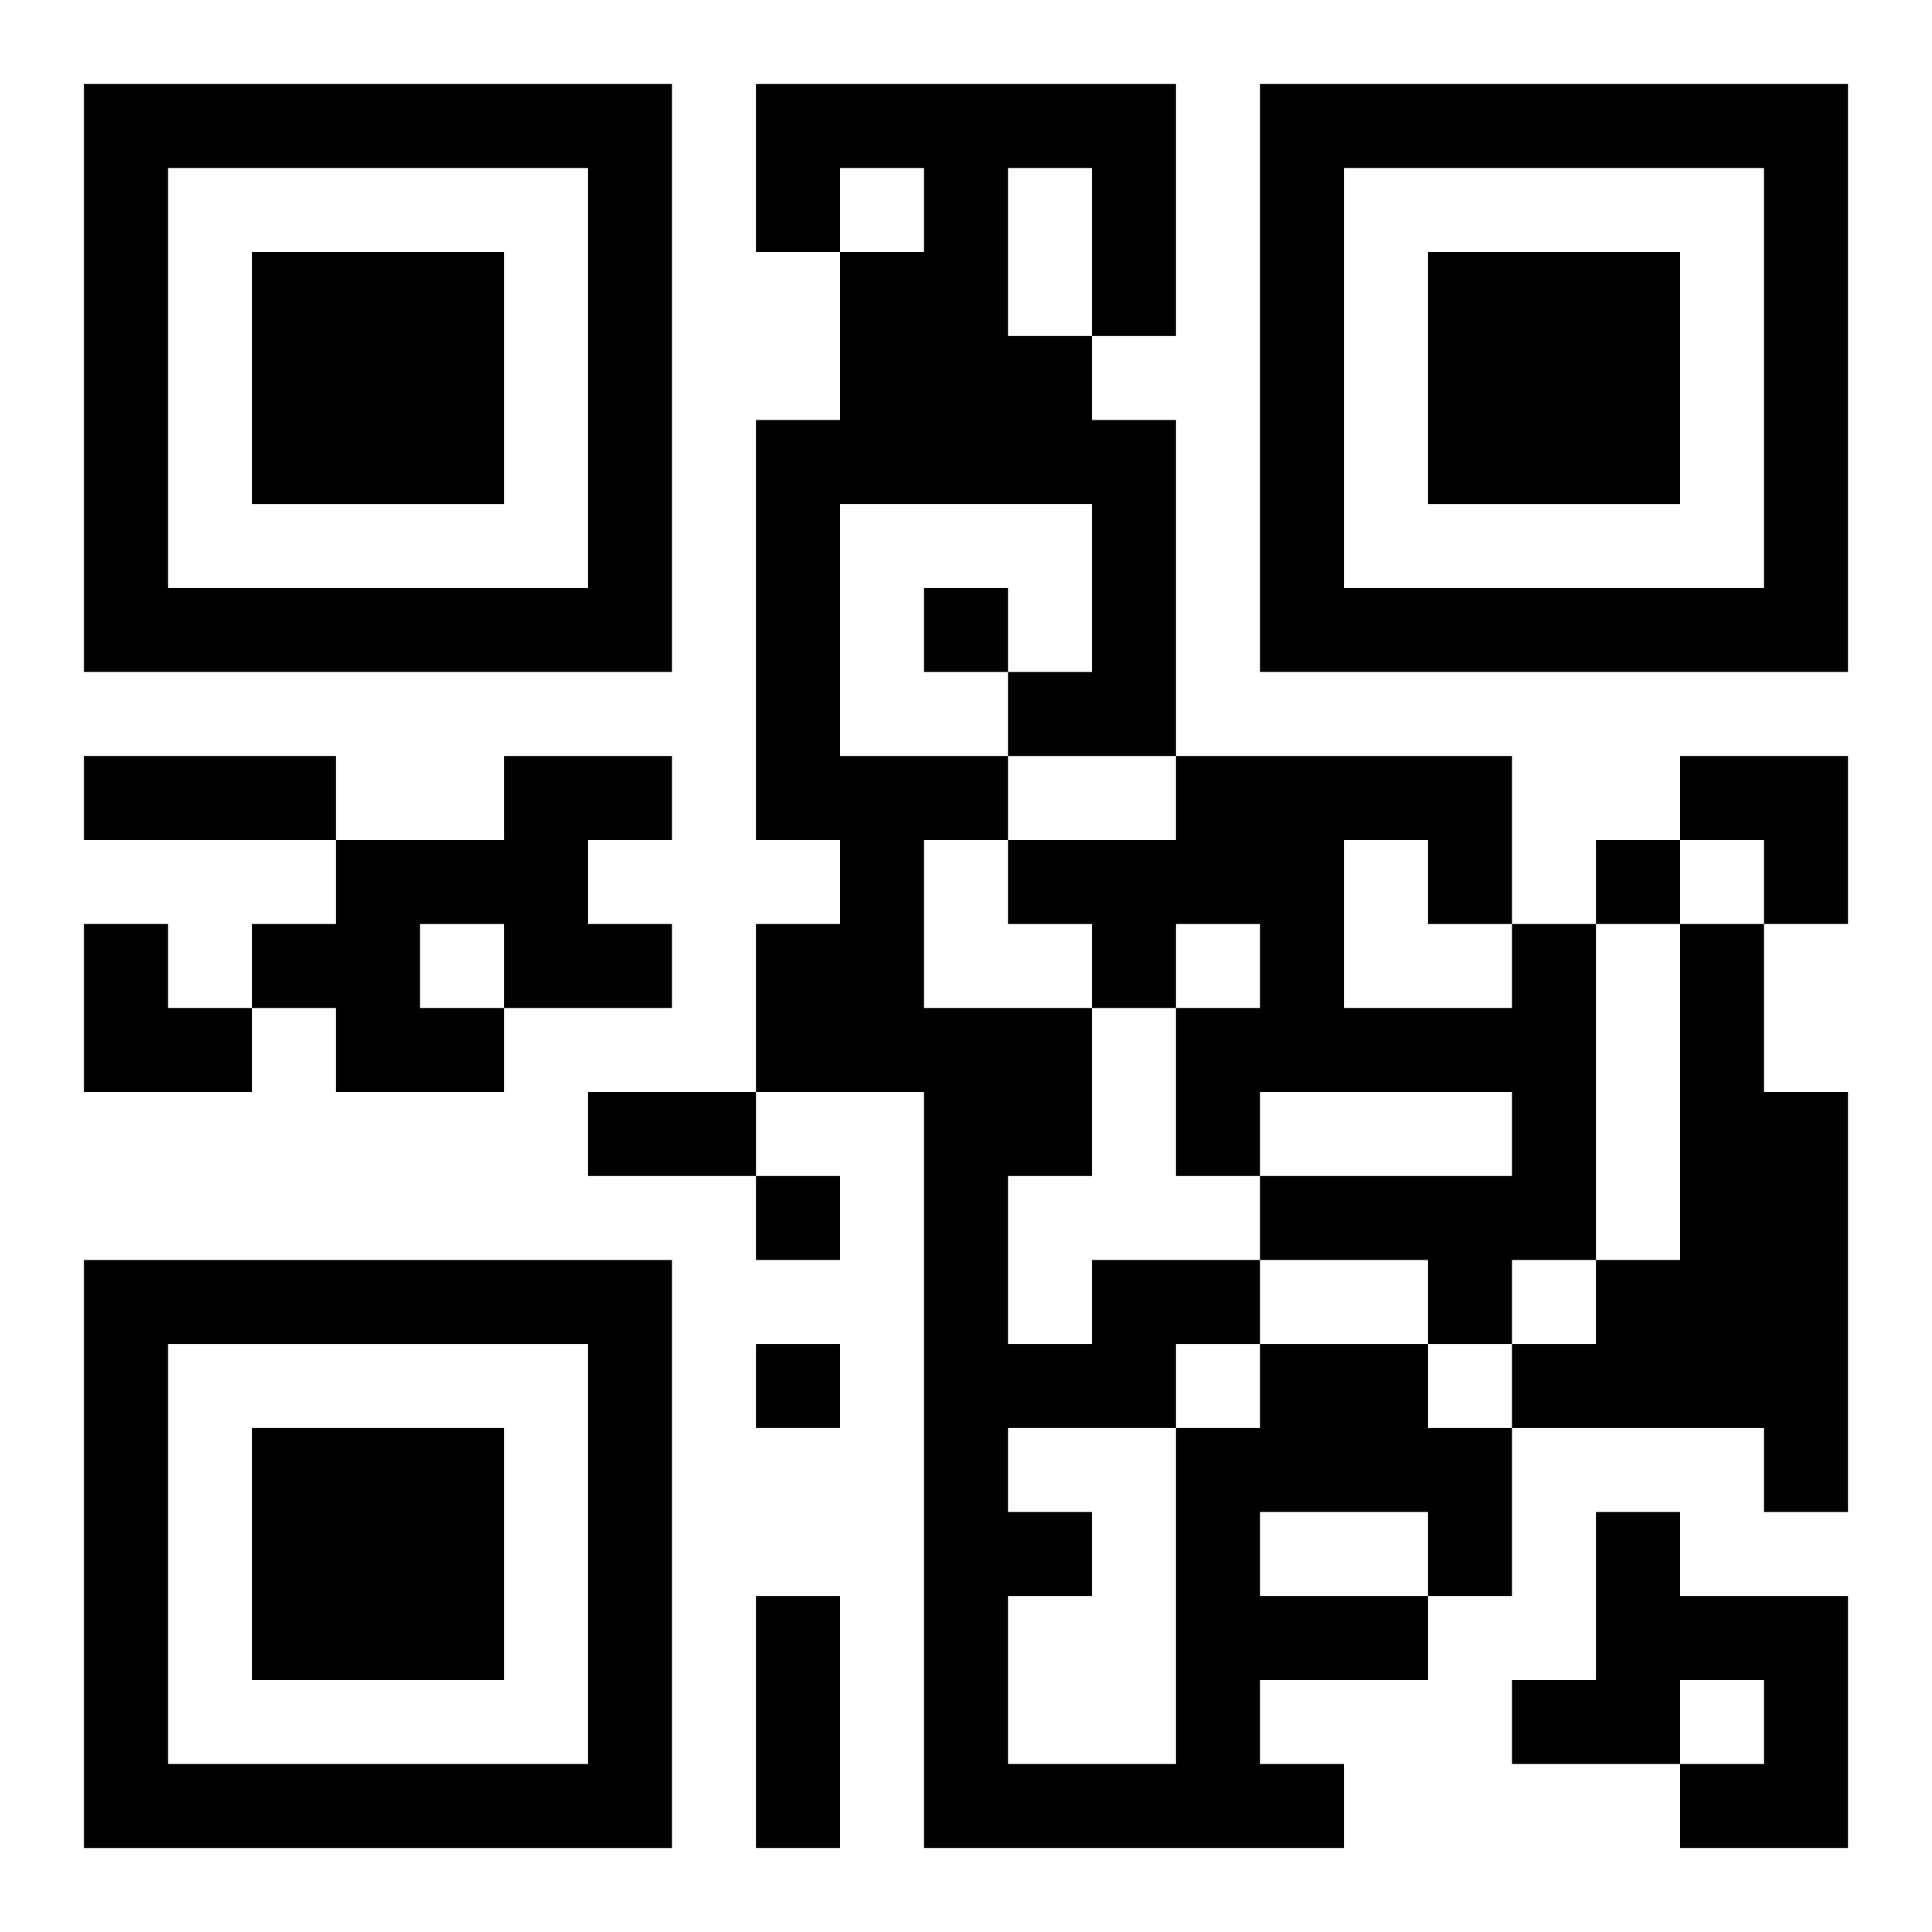
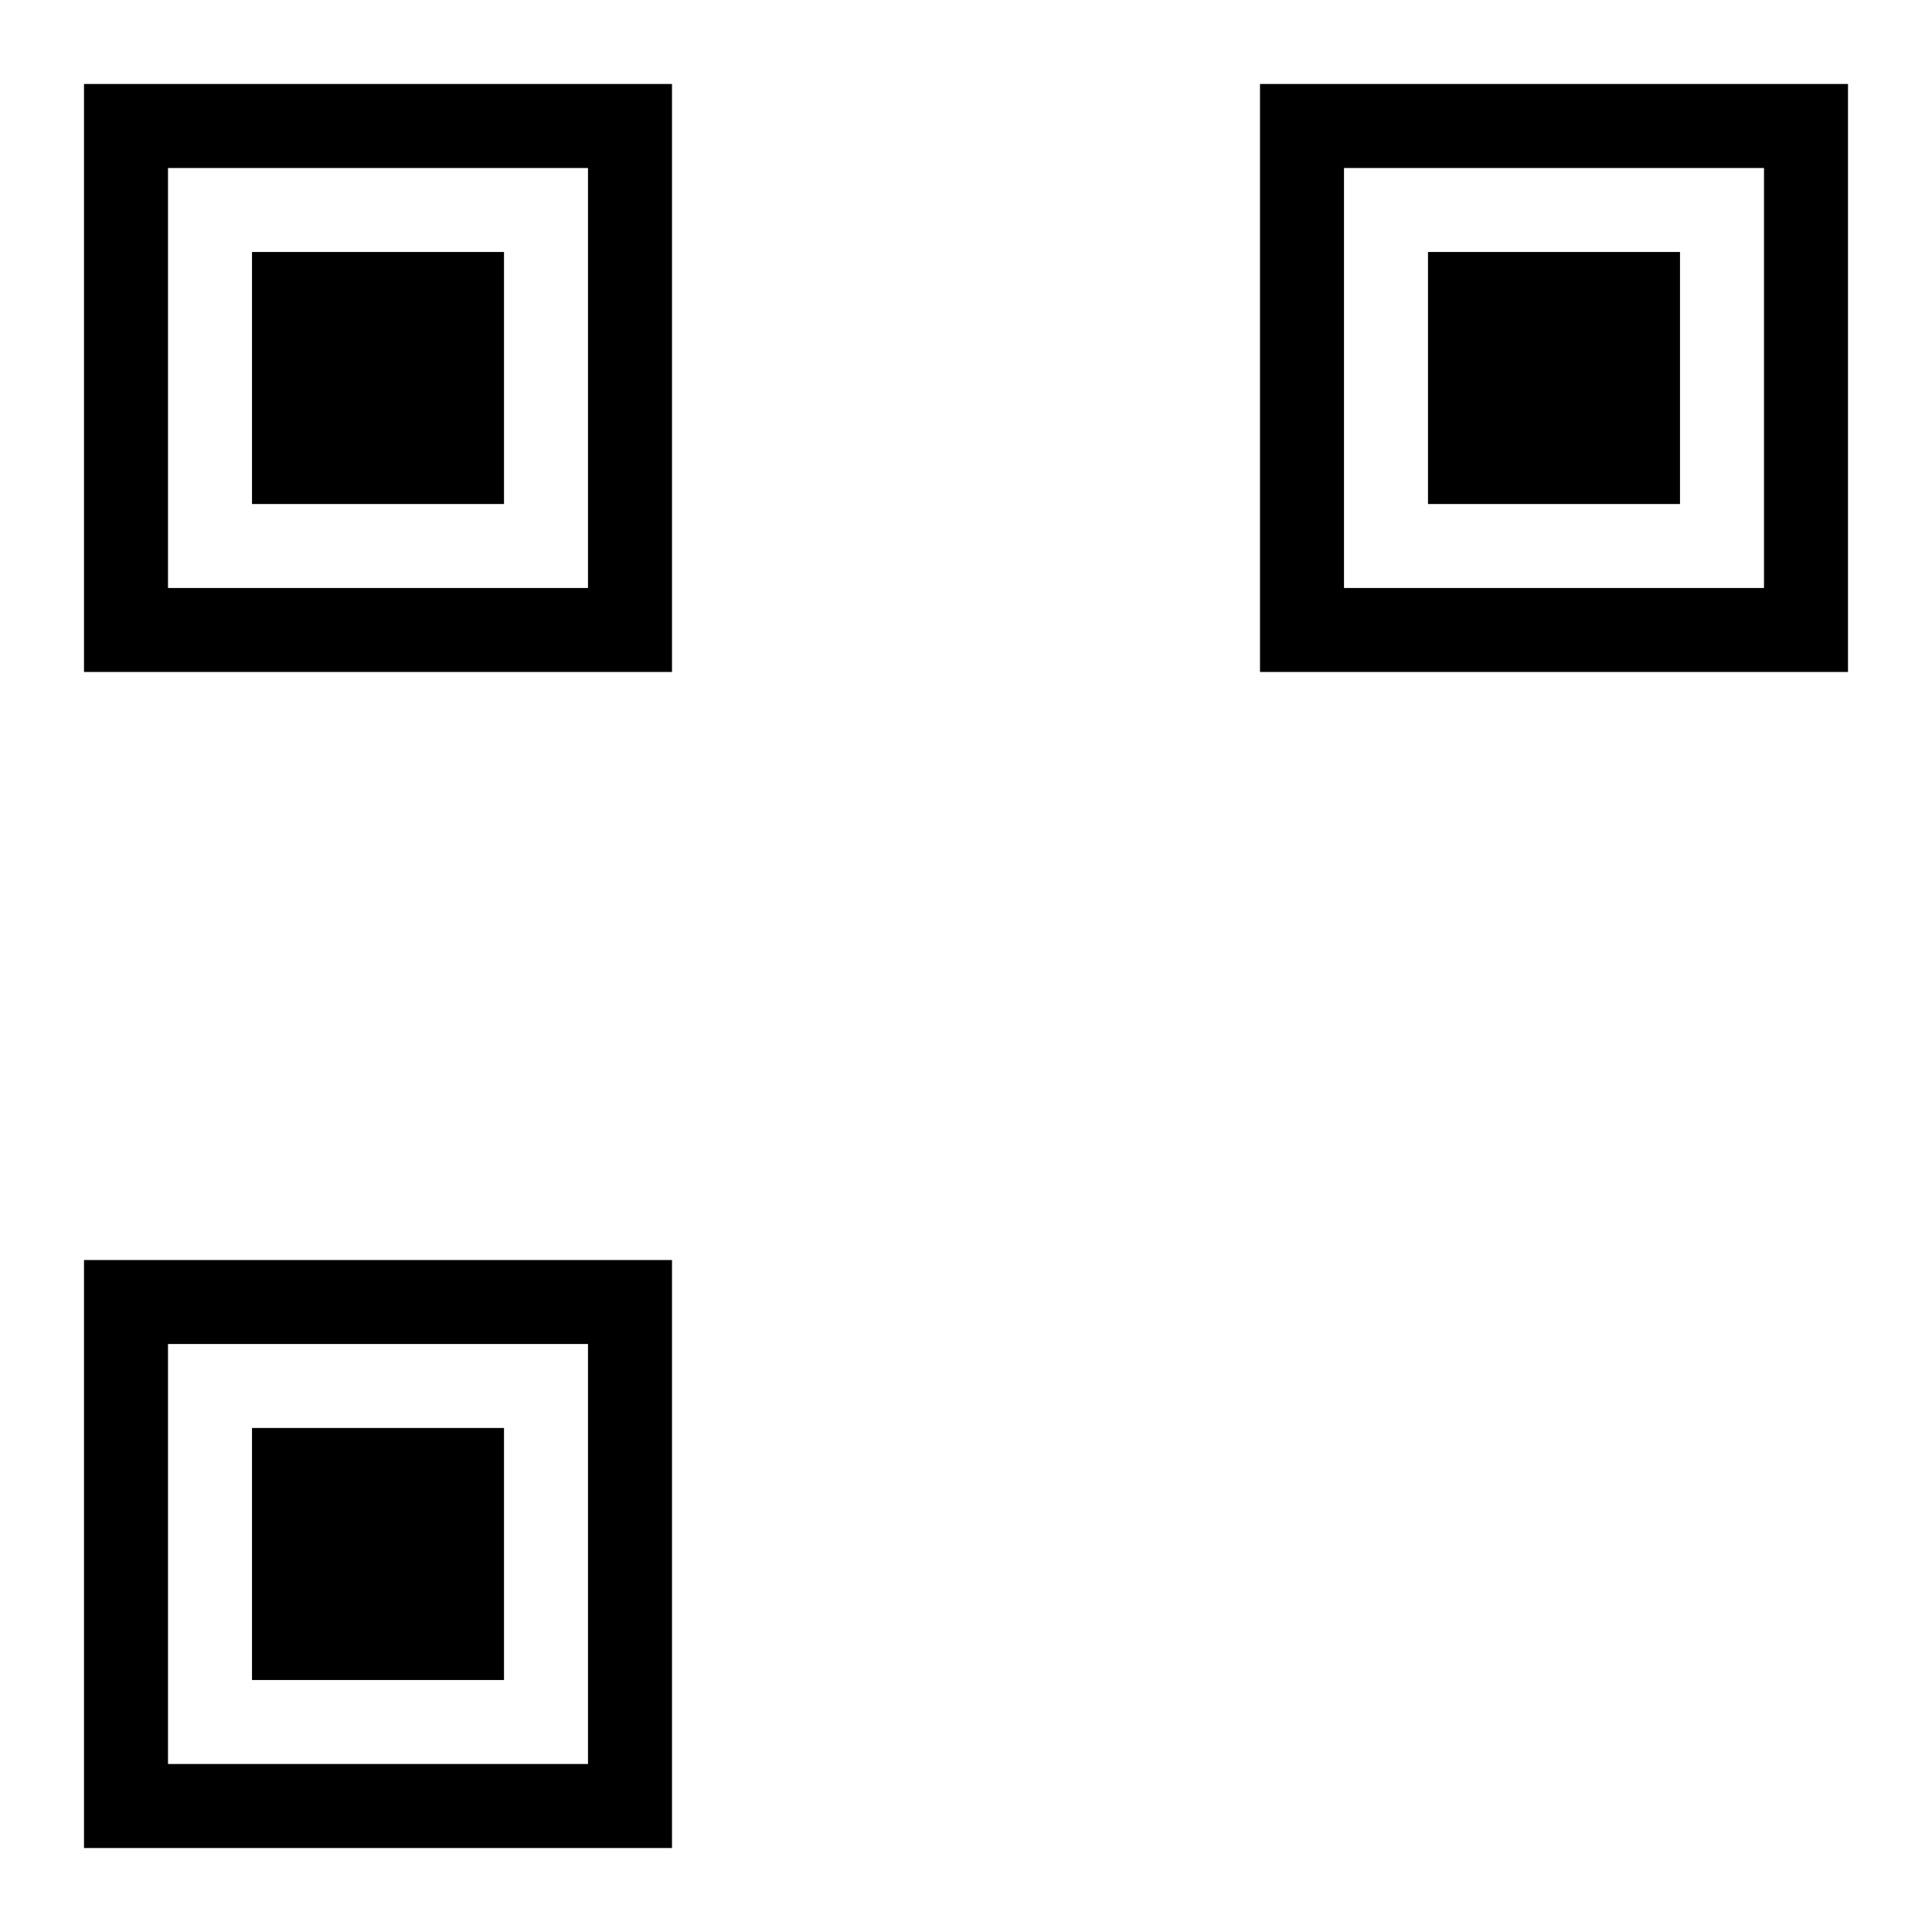
<svg xmlns="http://www.w3.org/2000/svg" xmlns:xlink="http://www.w3.org/1999/xlink" width="250" height="250" baseProfile="full" version="1.1" viewBox="-1 -1 23 23">
  <symbol id="a">
    <path d="m0 7v7h7v-7h-7zm1 1h5v5h-5v-5zm1 1v3h3v-3h-3z" />
  </symbol>
  <use y="-7" xlink:href="#a" />
  <use y="7" xlink:href="#a" />
  <use x="14" y="-7" xlink:href="#a" />
-   <path d="m5 8h2v1h-1v1h1v1h-2v1h-2v-1h-1v-1h1v-1h2v-1m-1 2v1h1v-1h-1m13 0h1v4h-1v1h-1v-1h-2v-1h3v-1h-3v1h-1v-2h1v-1h-1v1h-1v-1h-1v-1h2v-1h4v2m-2-1v2h2v-1h-1v-1h-1m4 1h1v2h1v5h-1v-1h-3v-1h1v-1h1v-4m-5 5h2v1h1v2h-1v1h-2v1h1v1h-5v-9h-2v-2h1v-1h-1v-5h1v-2h1v-1h-1v1h-1v-2h5v3h-1v1h1v4h-2v1h-1v2h2v2h-1v2h1v-1h2v1m0 2v1h2v-1h-2m-1-2v1h1v-1h-1m-2-14v2h1v-2h-1m-2 4v3h2v-1h1v-2h-3m2 11v1h1v1h-1v2h2v-4h-2m7 1h1v1h2v3h-2v-1h1v-1h-1v1h-2v-1h1v-2m-8-11v1h1v-1h-1m8 3v1h1v-1h-1m-10 4v1h1v-1h-1m0 2v1h1v-1h-1m-8-7h3v1h-3v-1m6 4h2v1h-2v-1m2 6h1v3h-1v-3m11-10h2v2h-1v-1h-1zm-19 2h1v1h1v1h-2z" />
</svg>